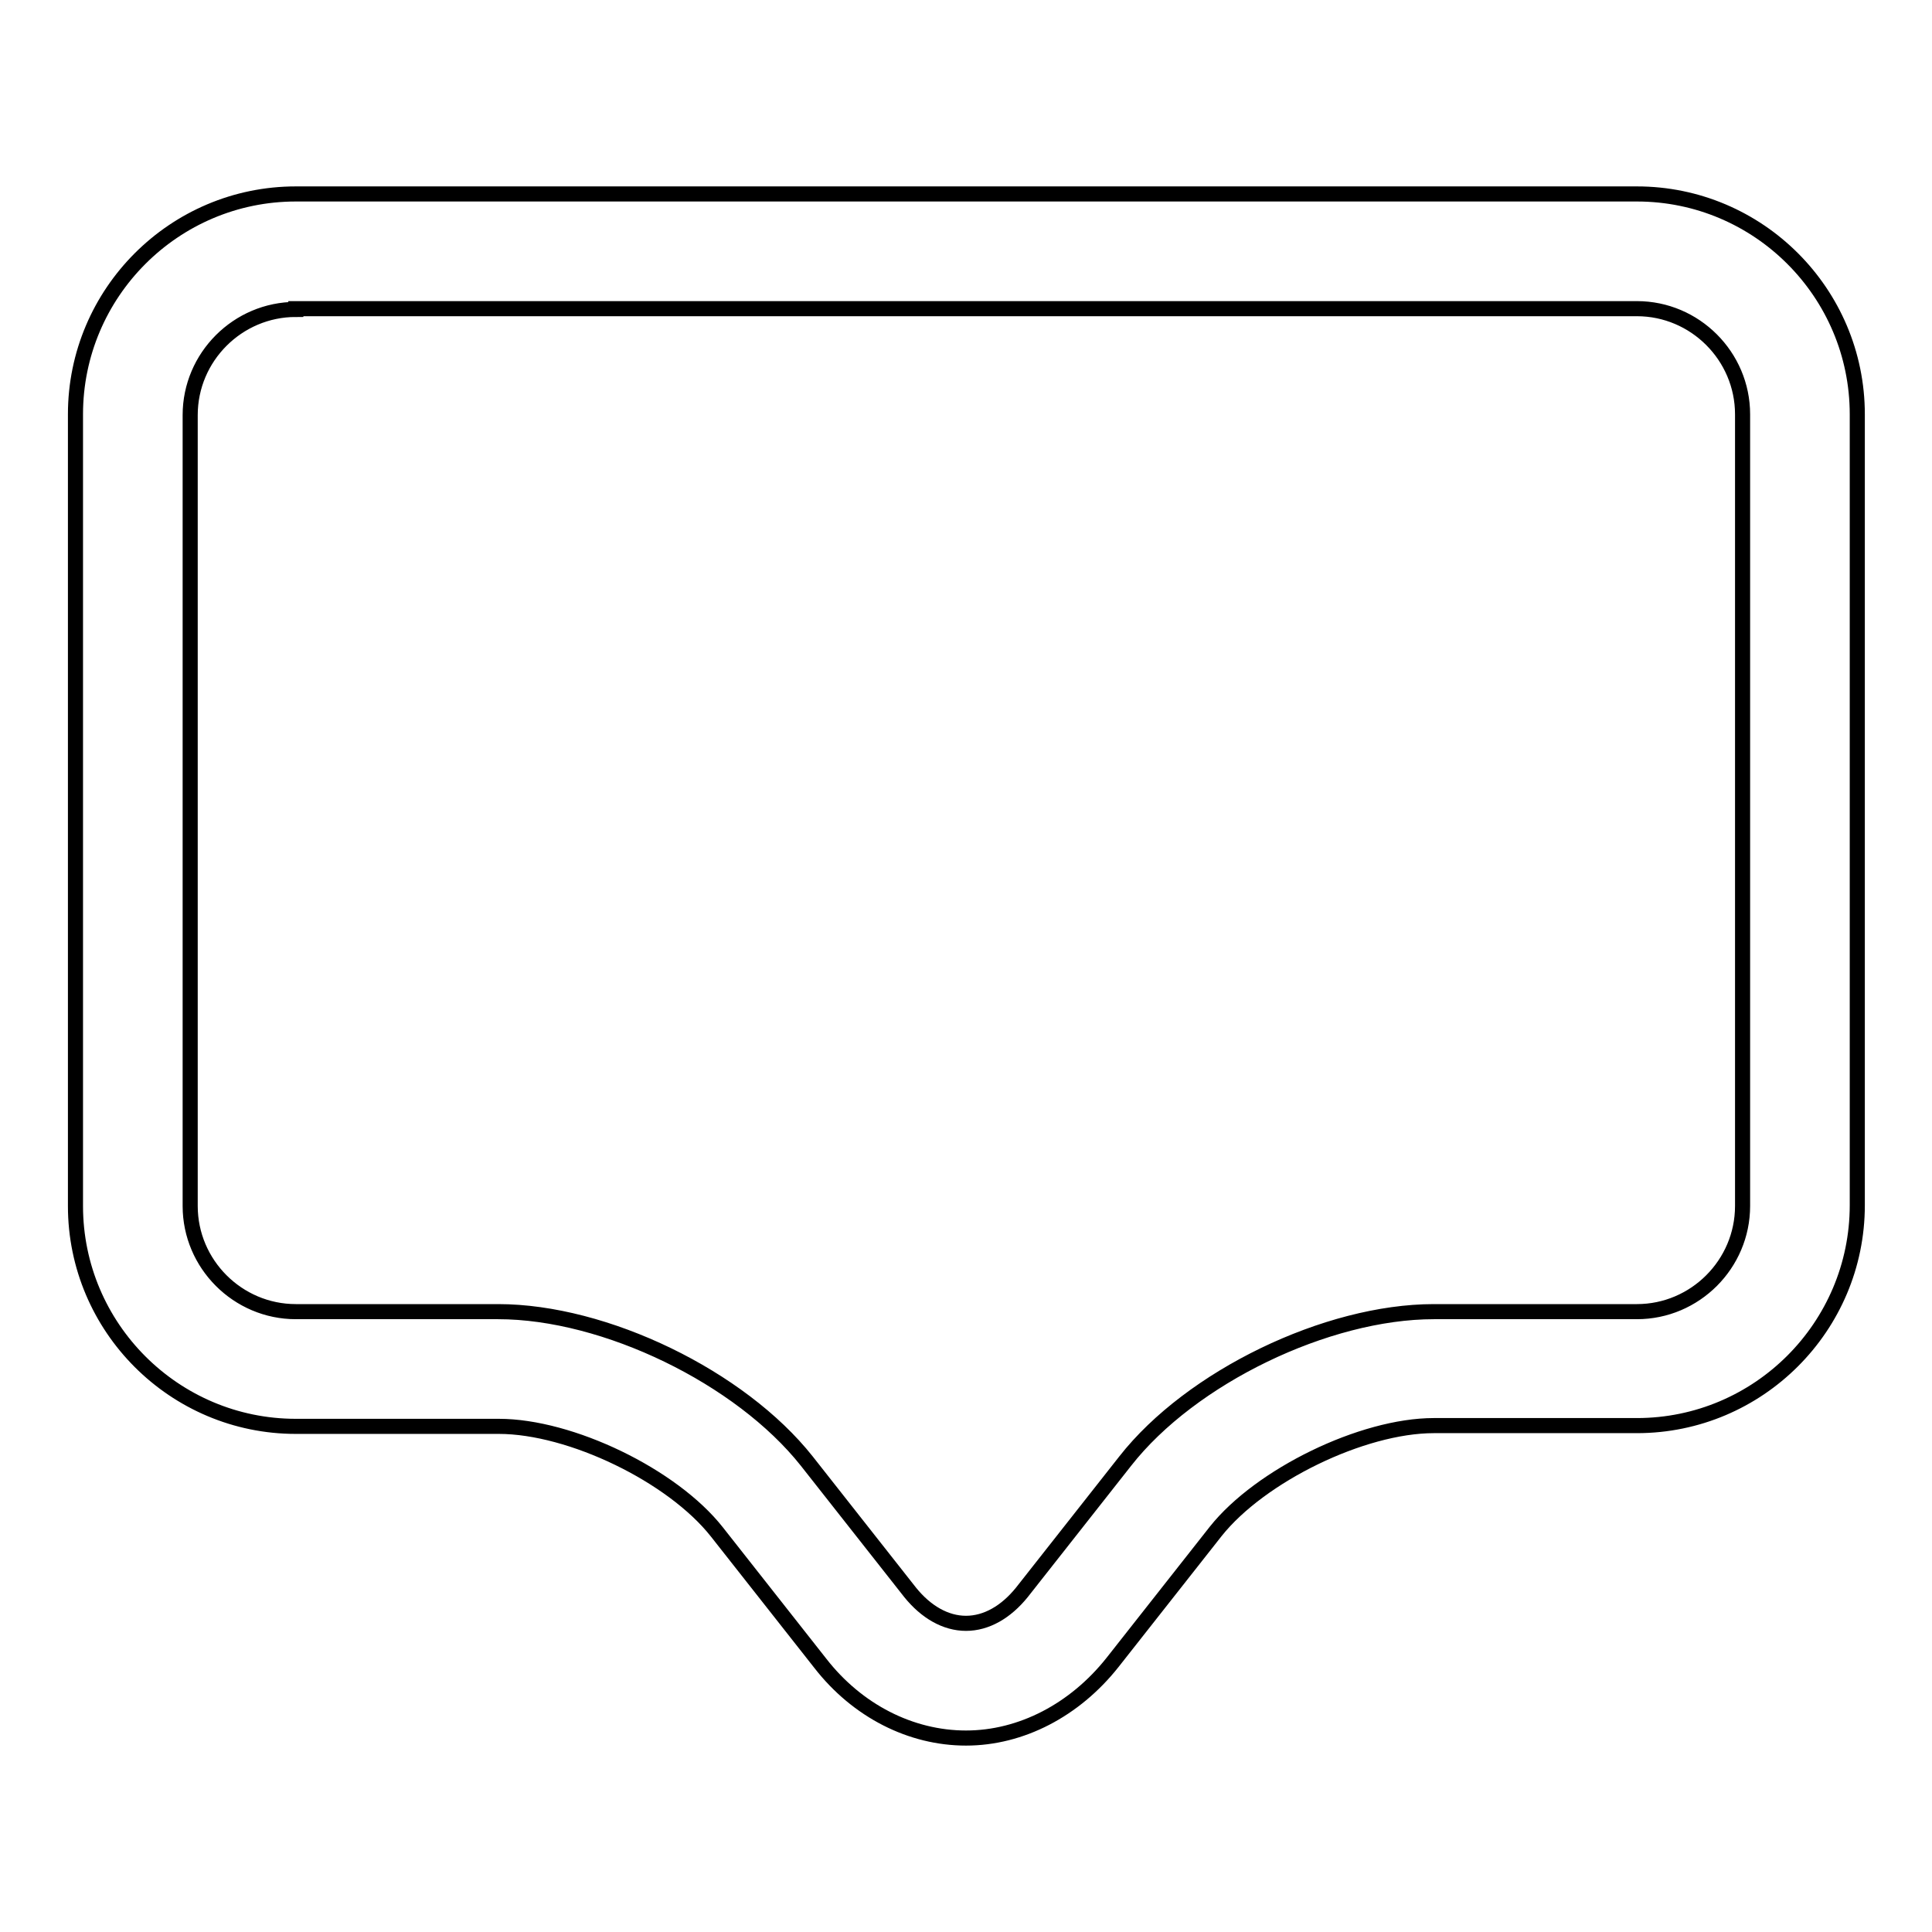
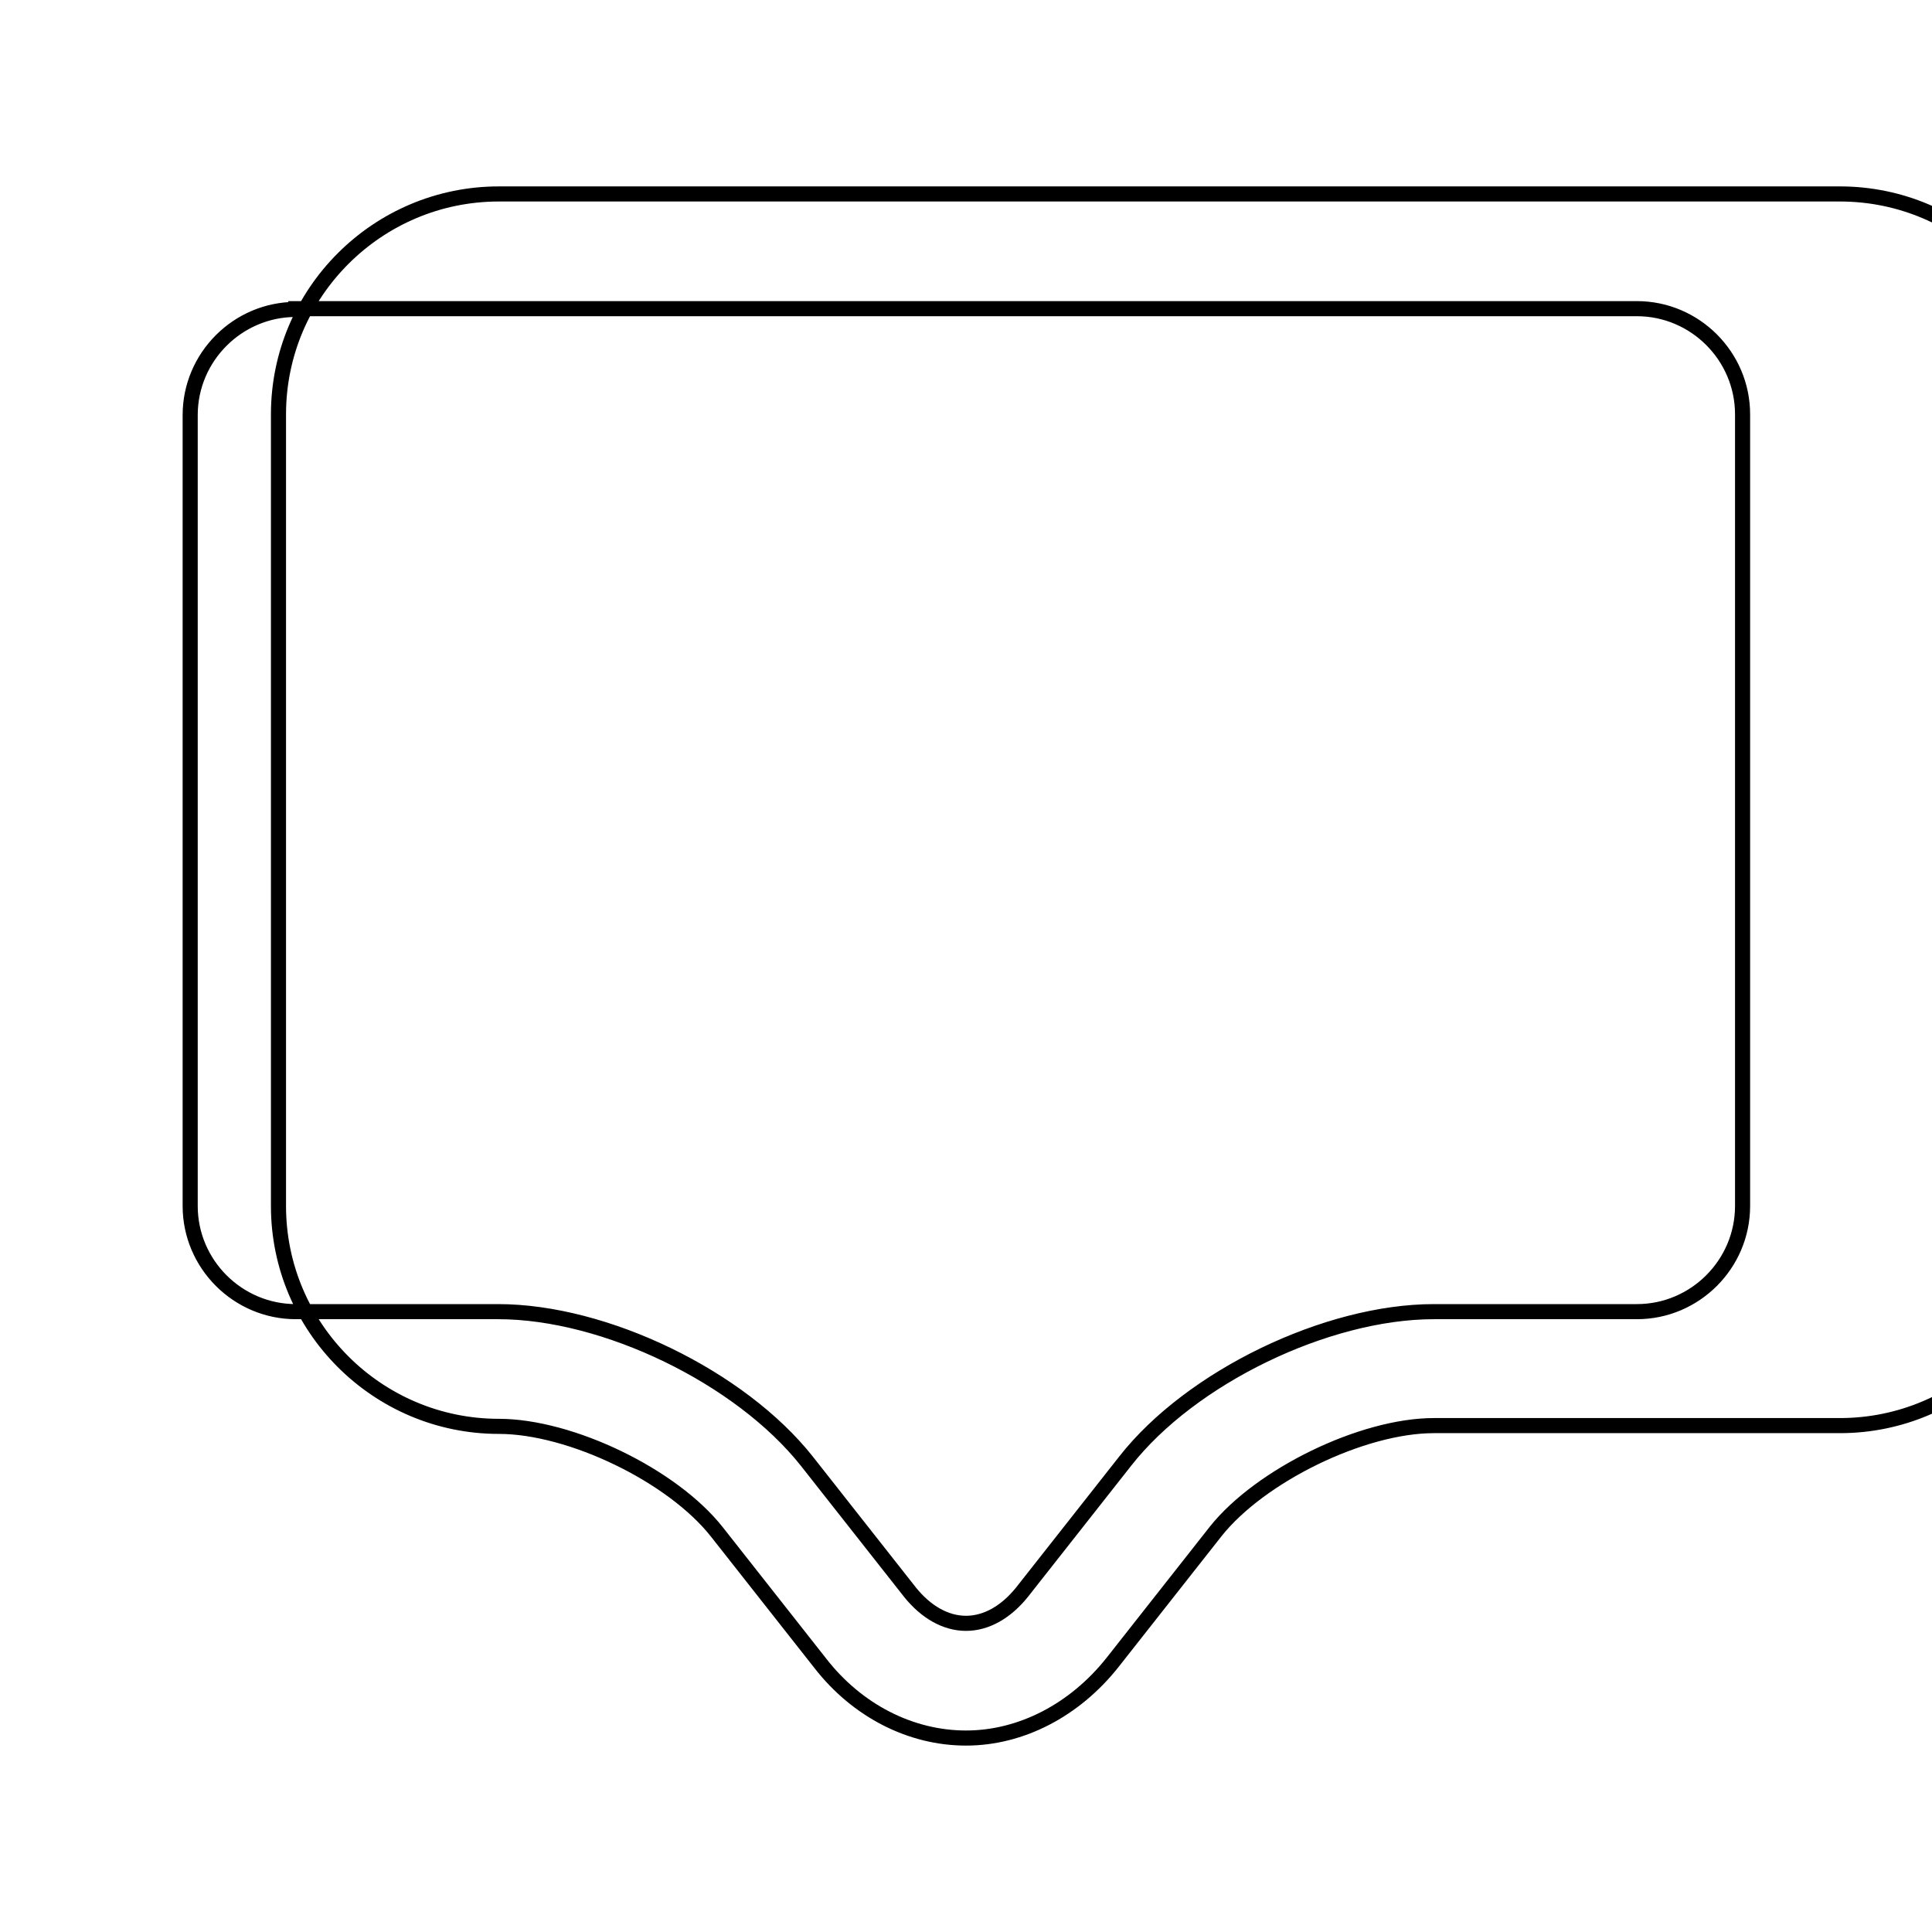
<svg xmlns="http://www.w3.org/2000/svg" version="1.1" x="0px" y="0px" viewBox="0 0 256 256" enable-background="new 0 0 256 256" xml:space="preserve">
  <g>
-     <path stroke-width="2" fill-opacity="0" stroke="#000000" d="M128,230.3c-7.3,0-14.4-3.6-19.3-9.9l-13.7-17.4c-5.9-7.5-19.4-14-28.9-14H39.2 c-16.1,0-29.2-13.1-29.2-29.2V54.9c0-16.1,13.1-29.2,29.2-29.2h177.7c16.1,0,29.2,13.1,29.2,29.2v104.8c0,16.1-13.1,29.2-29.2,29.2 H190c-9.5,0-23,6.6-28.9,14l-13.7,17.4C142.4,226.6,135.3,230.3,128,230.3L128,230.3z M39.2,41c-7.7,0-14,6.3-14,14v104.8 c0,7.7,6.3,14,14,14H66c14.2,0,32.1,8.7,40.9,19.8l13.7,17.4c2.1,2.6,4.7,4.1,7.4,4.1c2.7,0,5.3-1.5,7.4-4.1l13.7-17.4 c8.7-11.1,26.7-19.8,40.9-19.8h26.9c7.7,0,14-6.3,14-14V54.9c0-7.7-6.3-14-14-14H39.2z" />
+     <path stroke-width="2" fill-opacity="0" stroke="#000000" d="M128,230.3c-7.3,0-14.4-3.6-19.3-9.9l-13.7-17.4c-5.9-7.5-19.4-14-28.9-14c-16.1,0-29.2-13.1-29.2-29.2V54.9c0-16.1,13.1-29.2,29.2-29.2h177.7c16.1,0,29.2,13.1,29.2,29.2v104.8c0,16.1-13.1,29.2-29.2,29.2 H190c-9.5,0-23,6.6-28.9,14l-13.7,17.4C142.4,226.6,135.3,230.3,128,230.3L128,230.3z M39.2,41c-7.7,0-14,6.3-14,14v104.8 c0,7.7,6.3,14,14,14H66c14.2,0,32.1,8.7,40.9,19.8l13.7,17.4c2.1,2.6,4.7,4.1,7.4,4.1c2.7,0,5.3-1.5,7.4-4.1l13.7-17.4 c8.7-11.1,26.7-19.8,40.9-19.8h26.9c7.7,0,14-6.3,14-14V54.9c0-7.7-6.3-14-14-14H39.2z" />
  </g>
</svg>